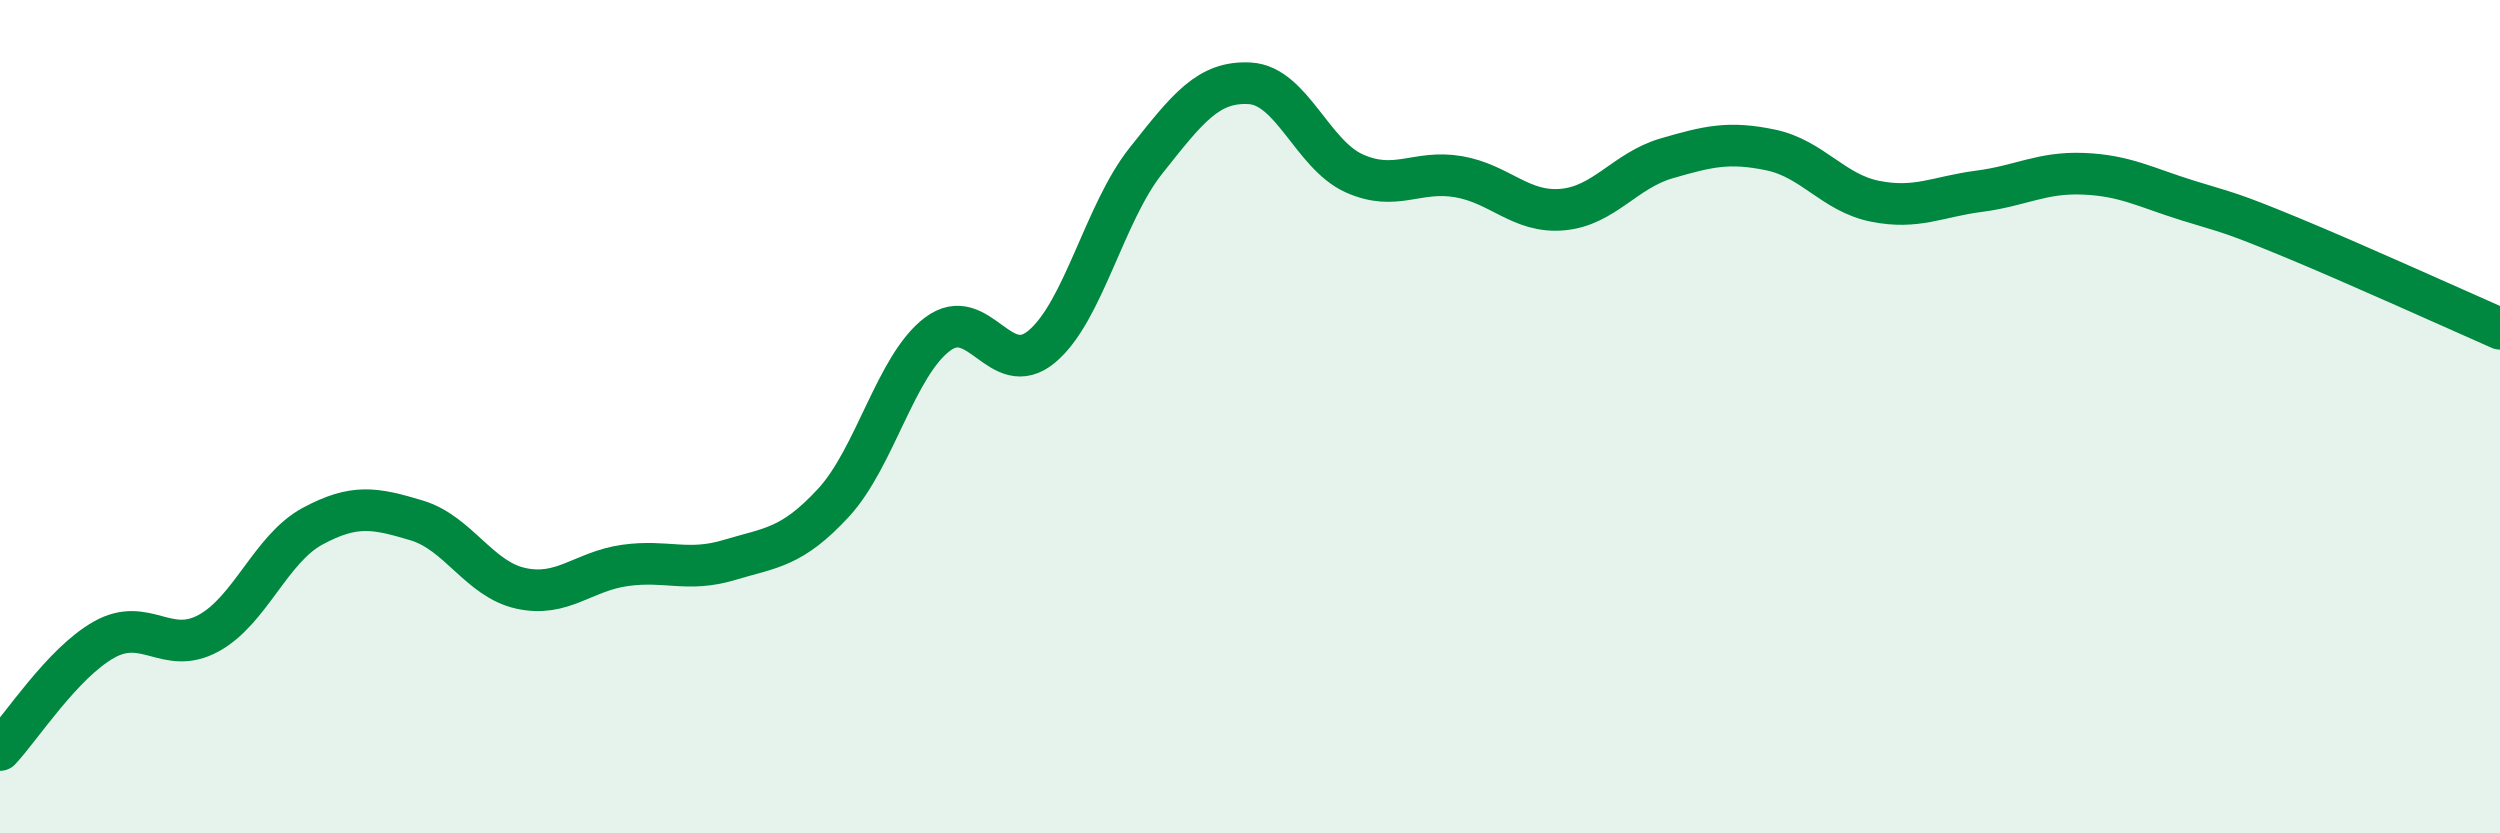
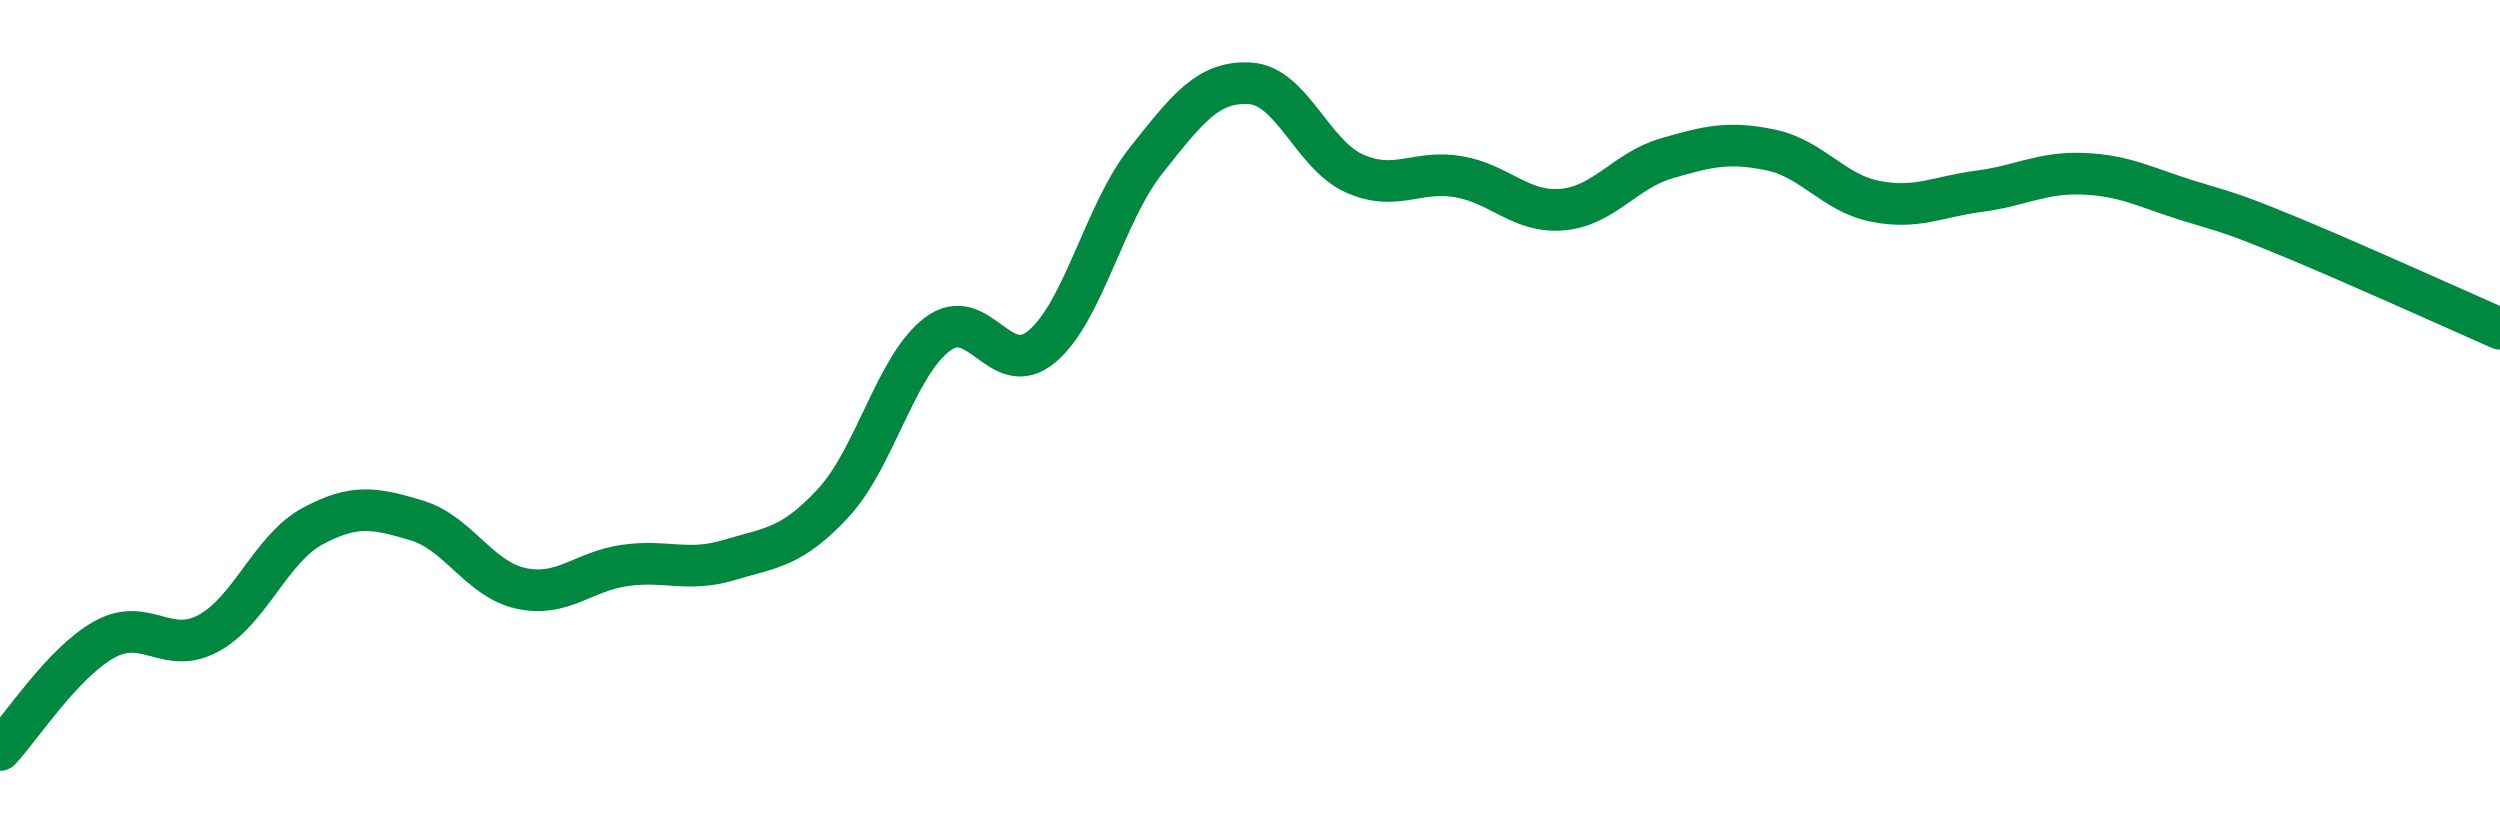
<svg xmlns="http://www.w3.org/2000/svg" width="60" height="20" viewBox="0 0 60 20">
-   <path d="M 0,18 C 0.5,17.47 1.5,15.91 2.5,15.35 C 3.5,14.79 4,15.74 5,15.2 C 6,14.66 6.5,13.17 7.5,12.63 C 8.5,12.09 9,12.19 10,12.49 C 11,12.79 11.5,13.9 12.5,14.12 C 13.5,14.34 14,13.71 15,13.57 C 16,13.43 16.5,13.74 17.5,13.44 C 18.5,13.14 19,13.15 20,12.07 C 21,10.99 21.5,8.77 22.5,8.02 C 23.5,7.27 24,9.15 25,8.32 C 26,7.49 26.5,5.12 27.5,3.86 C 28.5,2.6 29,1.94 30,2 C 31,2.06 31.5,3.71 32.5,4.16 C 33.5,4.61 34,4.07 35,4.24 C 36,4.41 36.5,5.12 37.5,5.03 C 38.5,4.94 39,4.09 40,3.8 C 41,3.51 41.5,3.39 42.5,3.6 C 43.5,3.81 44,4.63 45,4.83 C 46,5.03 46.5,4.72 47.5,4.59 C 48.5,4.46 49,4.13 50,4.17 C 51,4.21 51.5,4.5 52.5,4.81 C 53.5,5.12 53.5,5.08 55,5.7 C 56.5,6.32 59,7.45 60,7.89L60 20L0 20Z" fill="#008740" opacity="0.1" stroke-linecap="round" stroke-linejoin="round" />
  <path d="M 0,18 C 0.5,17.47 1.5,15.91 2.5,15.35 C 3.5,14.79 4,15.74 5,15.2 C 6,14.66 6.5,13.17 7.5,12.63 C 8.5,12.09 9,12.19 10,12.49 C 11,12.79 11.5,13.9 12.5,14.12 C 13.5,14.34 14,13.71 15,13.57 C 16,13.43 16.5,13.74 17.5,13.44 C 18.5,13.14 19,13.15 20,12.07 C 21,10.99 21.5,8.77 22.5,8.02 C 23.5,7.27 24,9.15 25,8.32 C 26,7.49 26.5,5.12 27.5,3.86 C 28.5,2.6 29,1.94 30,2 C 31,2.06 31.5,3.71 32.5,4.16 C 33.5,4.61 34,4.07 35,4.24 C 36,4.41 36.5,5.12 37.5,5.03 C 38.5,4.94 39,4.09 40,3.8 C 41,3.51 41.5,3.39 42.5,3.6 C 43.5,3.81 44,4.63 45,4.83 C 46,5.03 46.5,4.72 47.5,4.59 C 48.5,4.46 49,4.13 50,4.17 C 51,4.21 51.5,4.5 52.5,4.81 C 53.5,5.12 53.5,5.08 55,5.7 C 56.5,6.32 59,7.45 60,7.89" stroke="#008740" stroke-width="1" fill="none" stroke-linecap="round" stroke-linejoin="round" />
</svg>